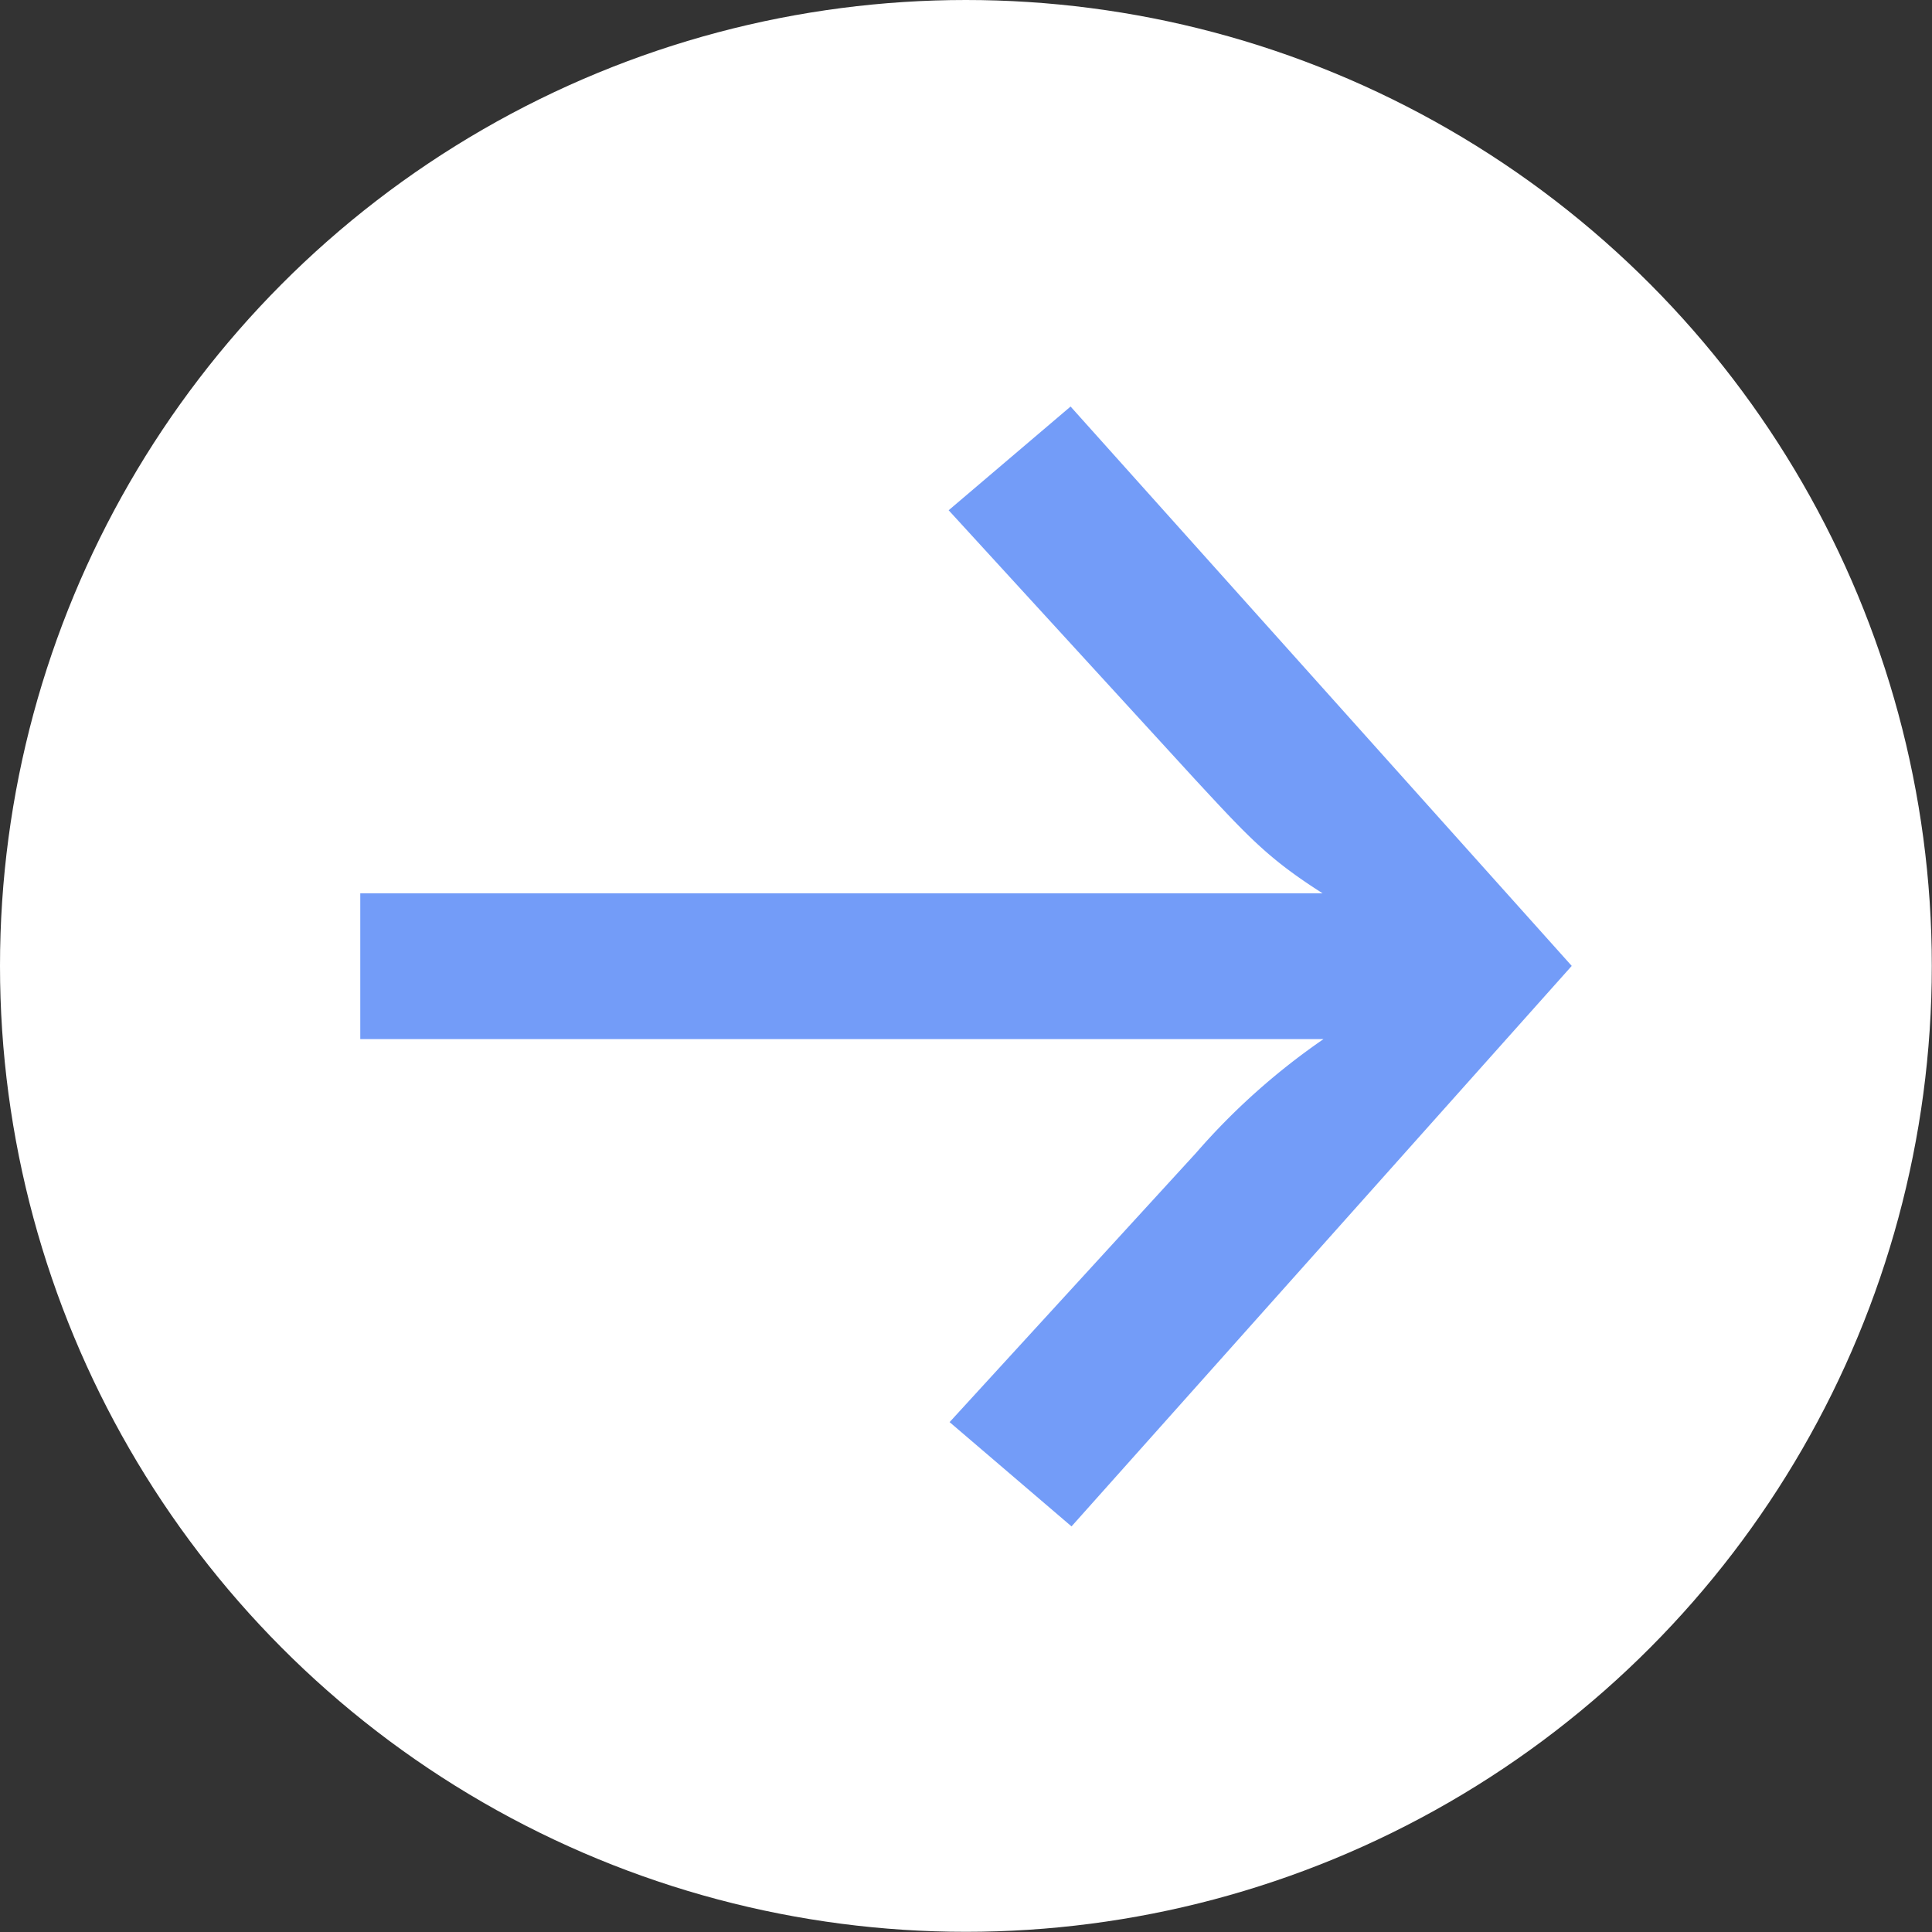
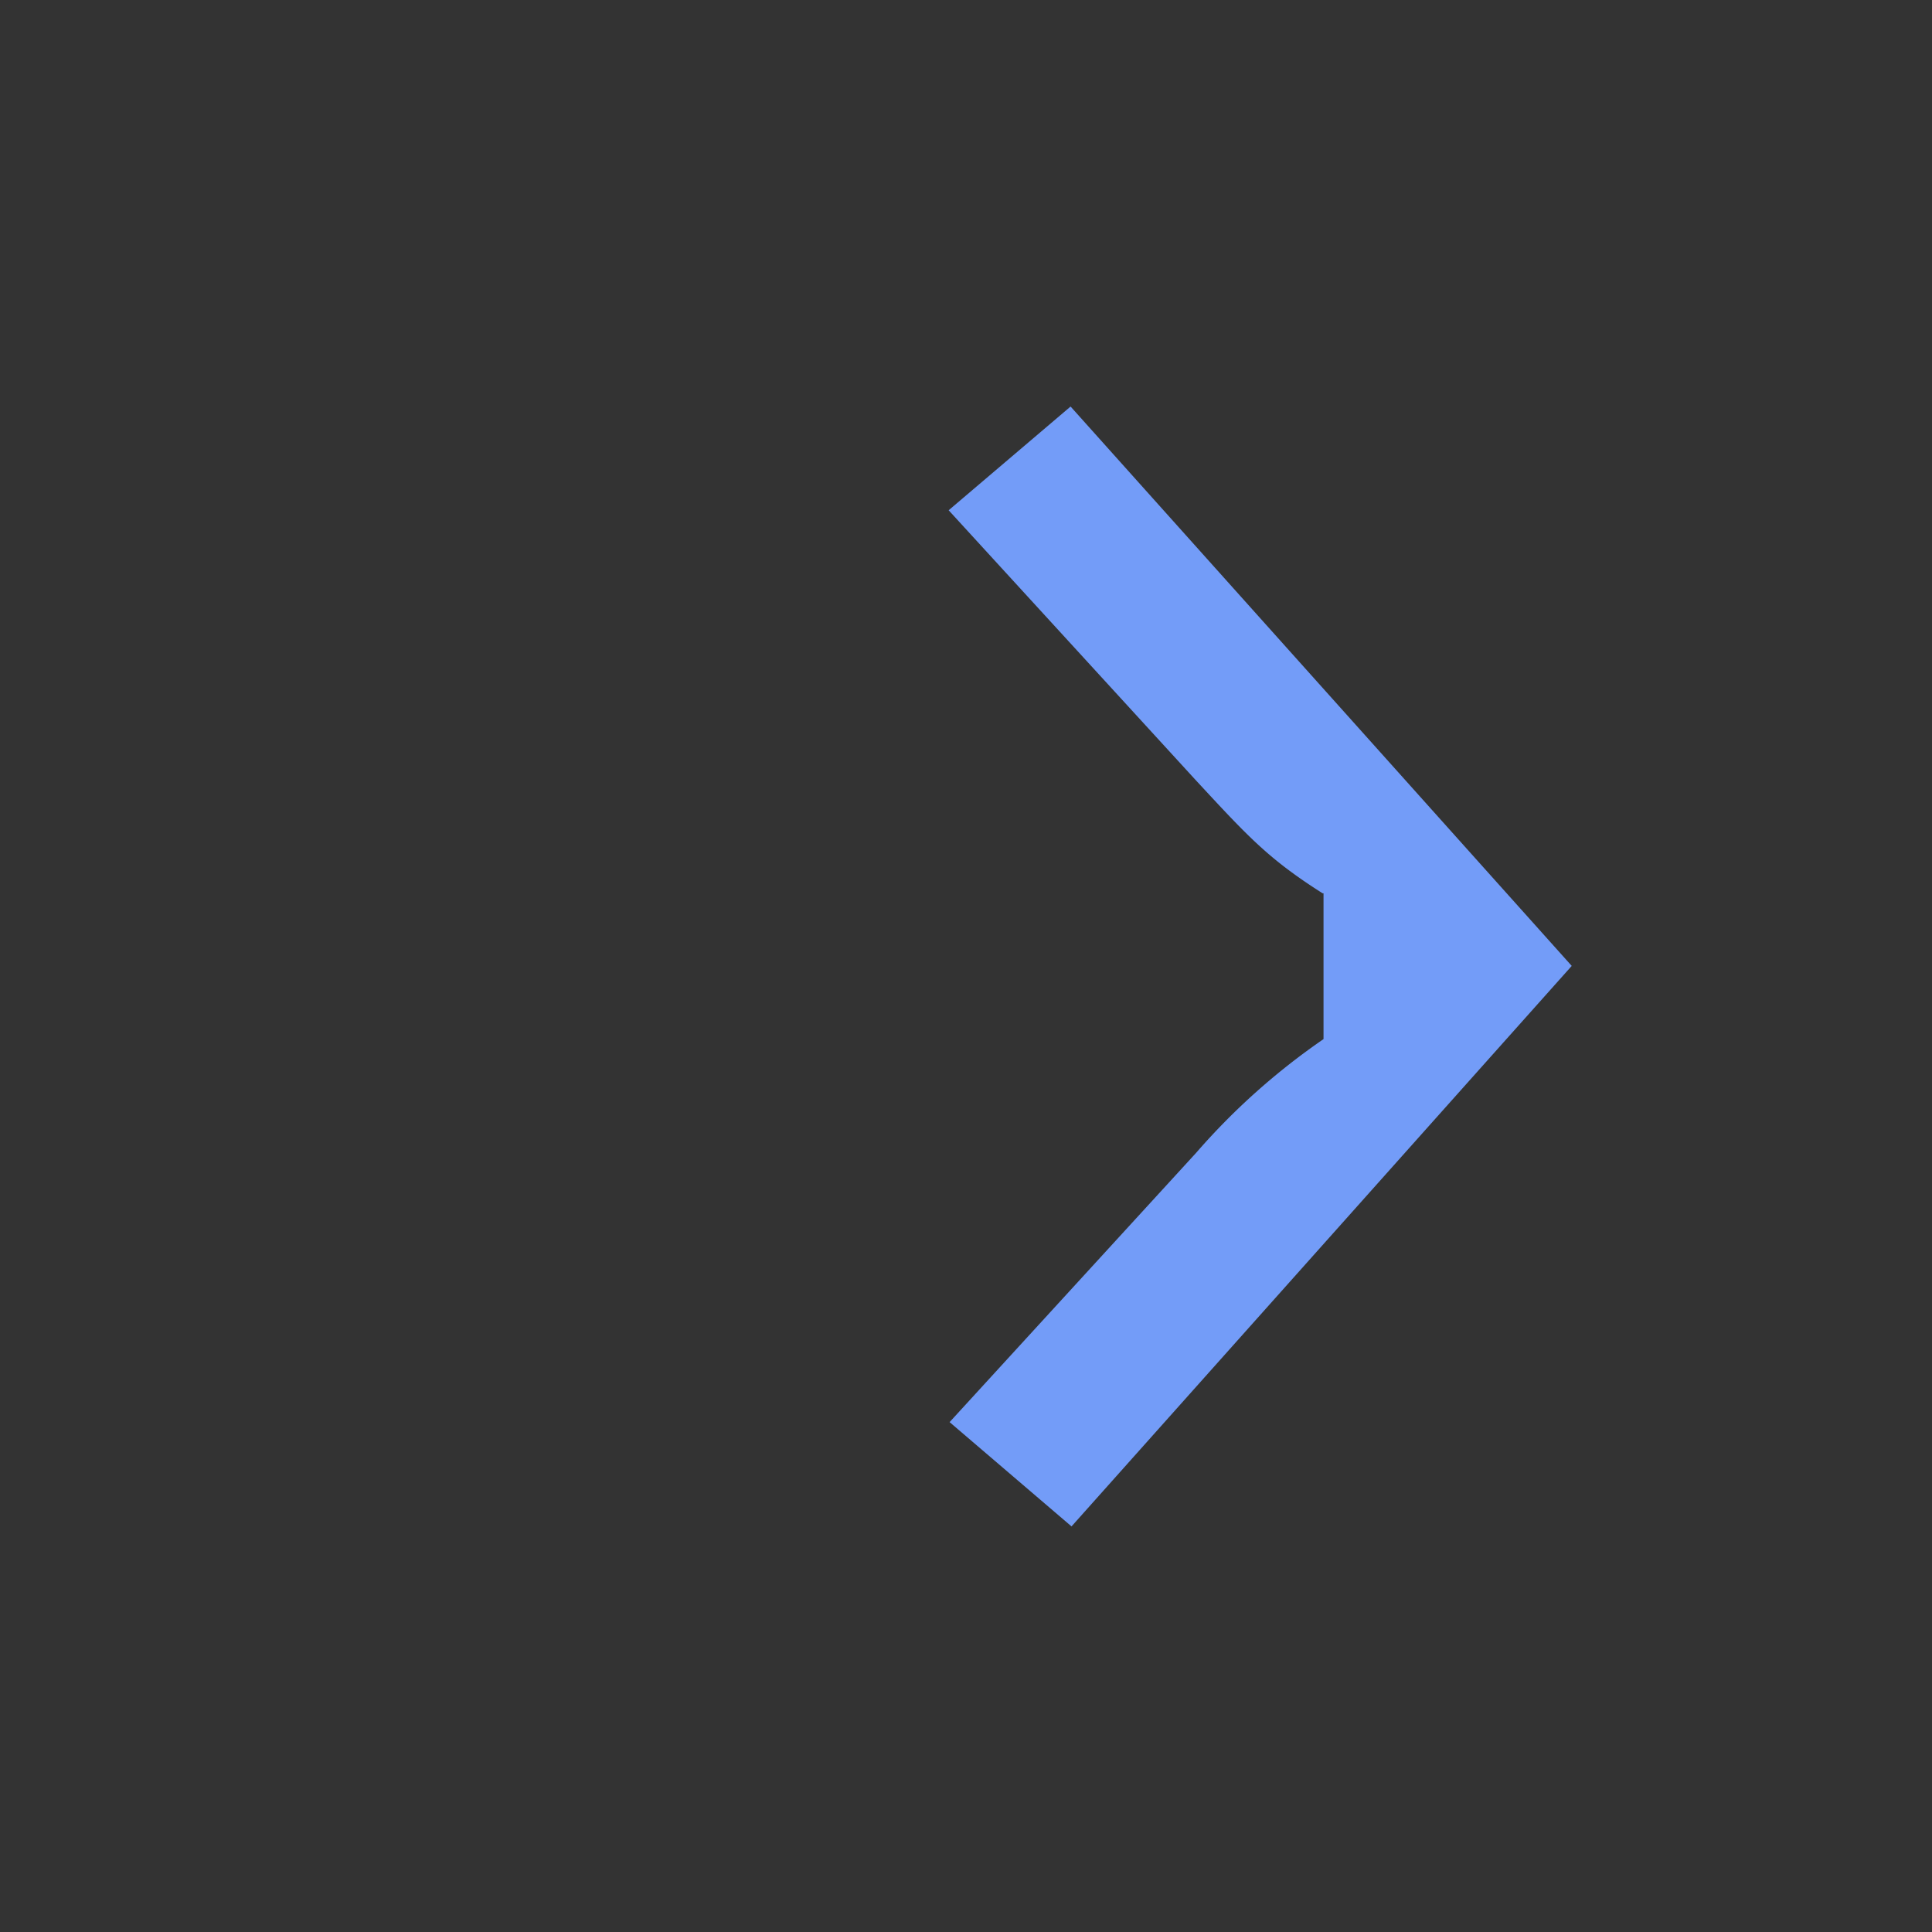
<svg xmlns="http://www.w3.org/2000/svg" viewBox="0 0 101.89 101.89">
  <rect x="0" y="0" width="101.89" height="101.89" fill="#333333" stroke="none" />
  <defs>
    <style>.a{fill:#fff;}.b{fill:#739cf8;}</style>
  </defs>
  <title>Ресурс 207</title>
-   <circle class="a" cx="50.94" cy="50.94" r="50.94" />
-   <path class="b" d="M82.89,50.94,56.51,80.5,50.08,75l13-14.2a35.7,35.7,0,0,1,6.72-6H19V47.11H69.75c-2.88-1.83-3.94-3-6.72-6l-13-14.2,6.43-5.47Z" />
+   <path class="b" d="M82.89,50.94,56.51,80.5,50.08,75l13-14.2a35.7,35.7,0,0,1,6.72-6V47.11H69.75c-2.88-1.83-3.94-3-6.72-6l-13-14.2,6.43-5.47Z" />
</svg>